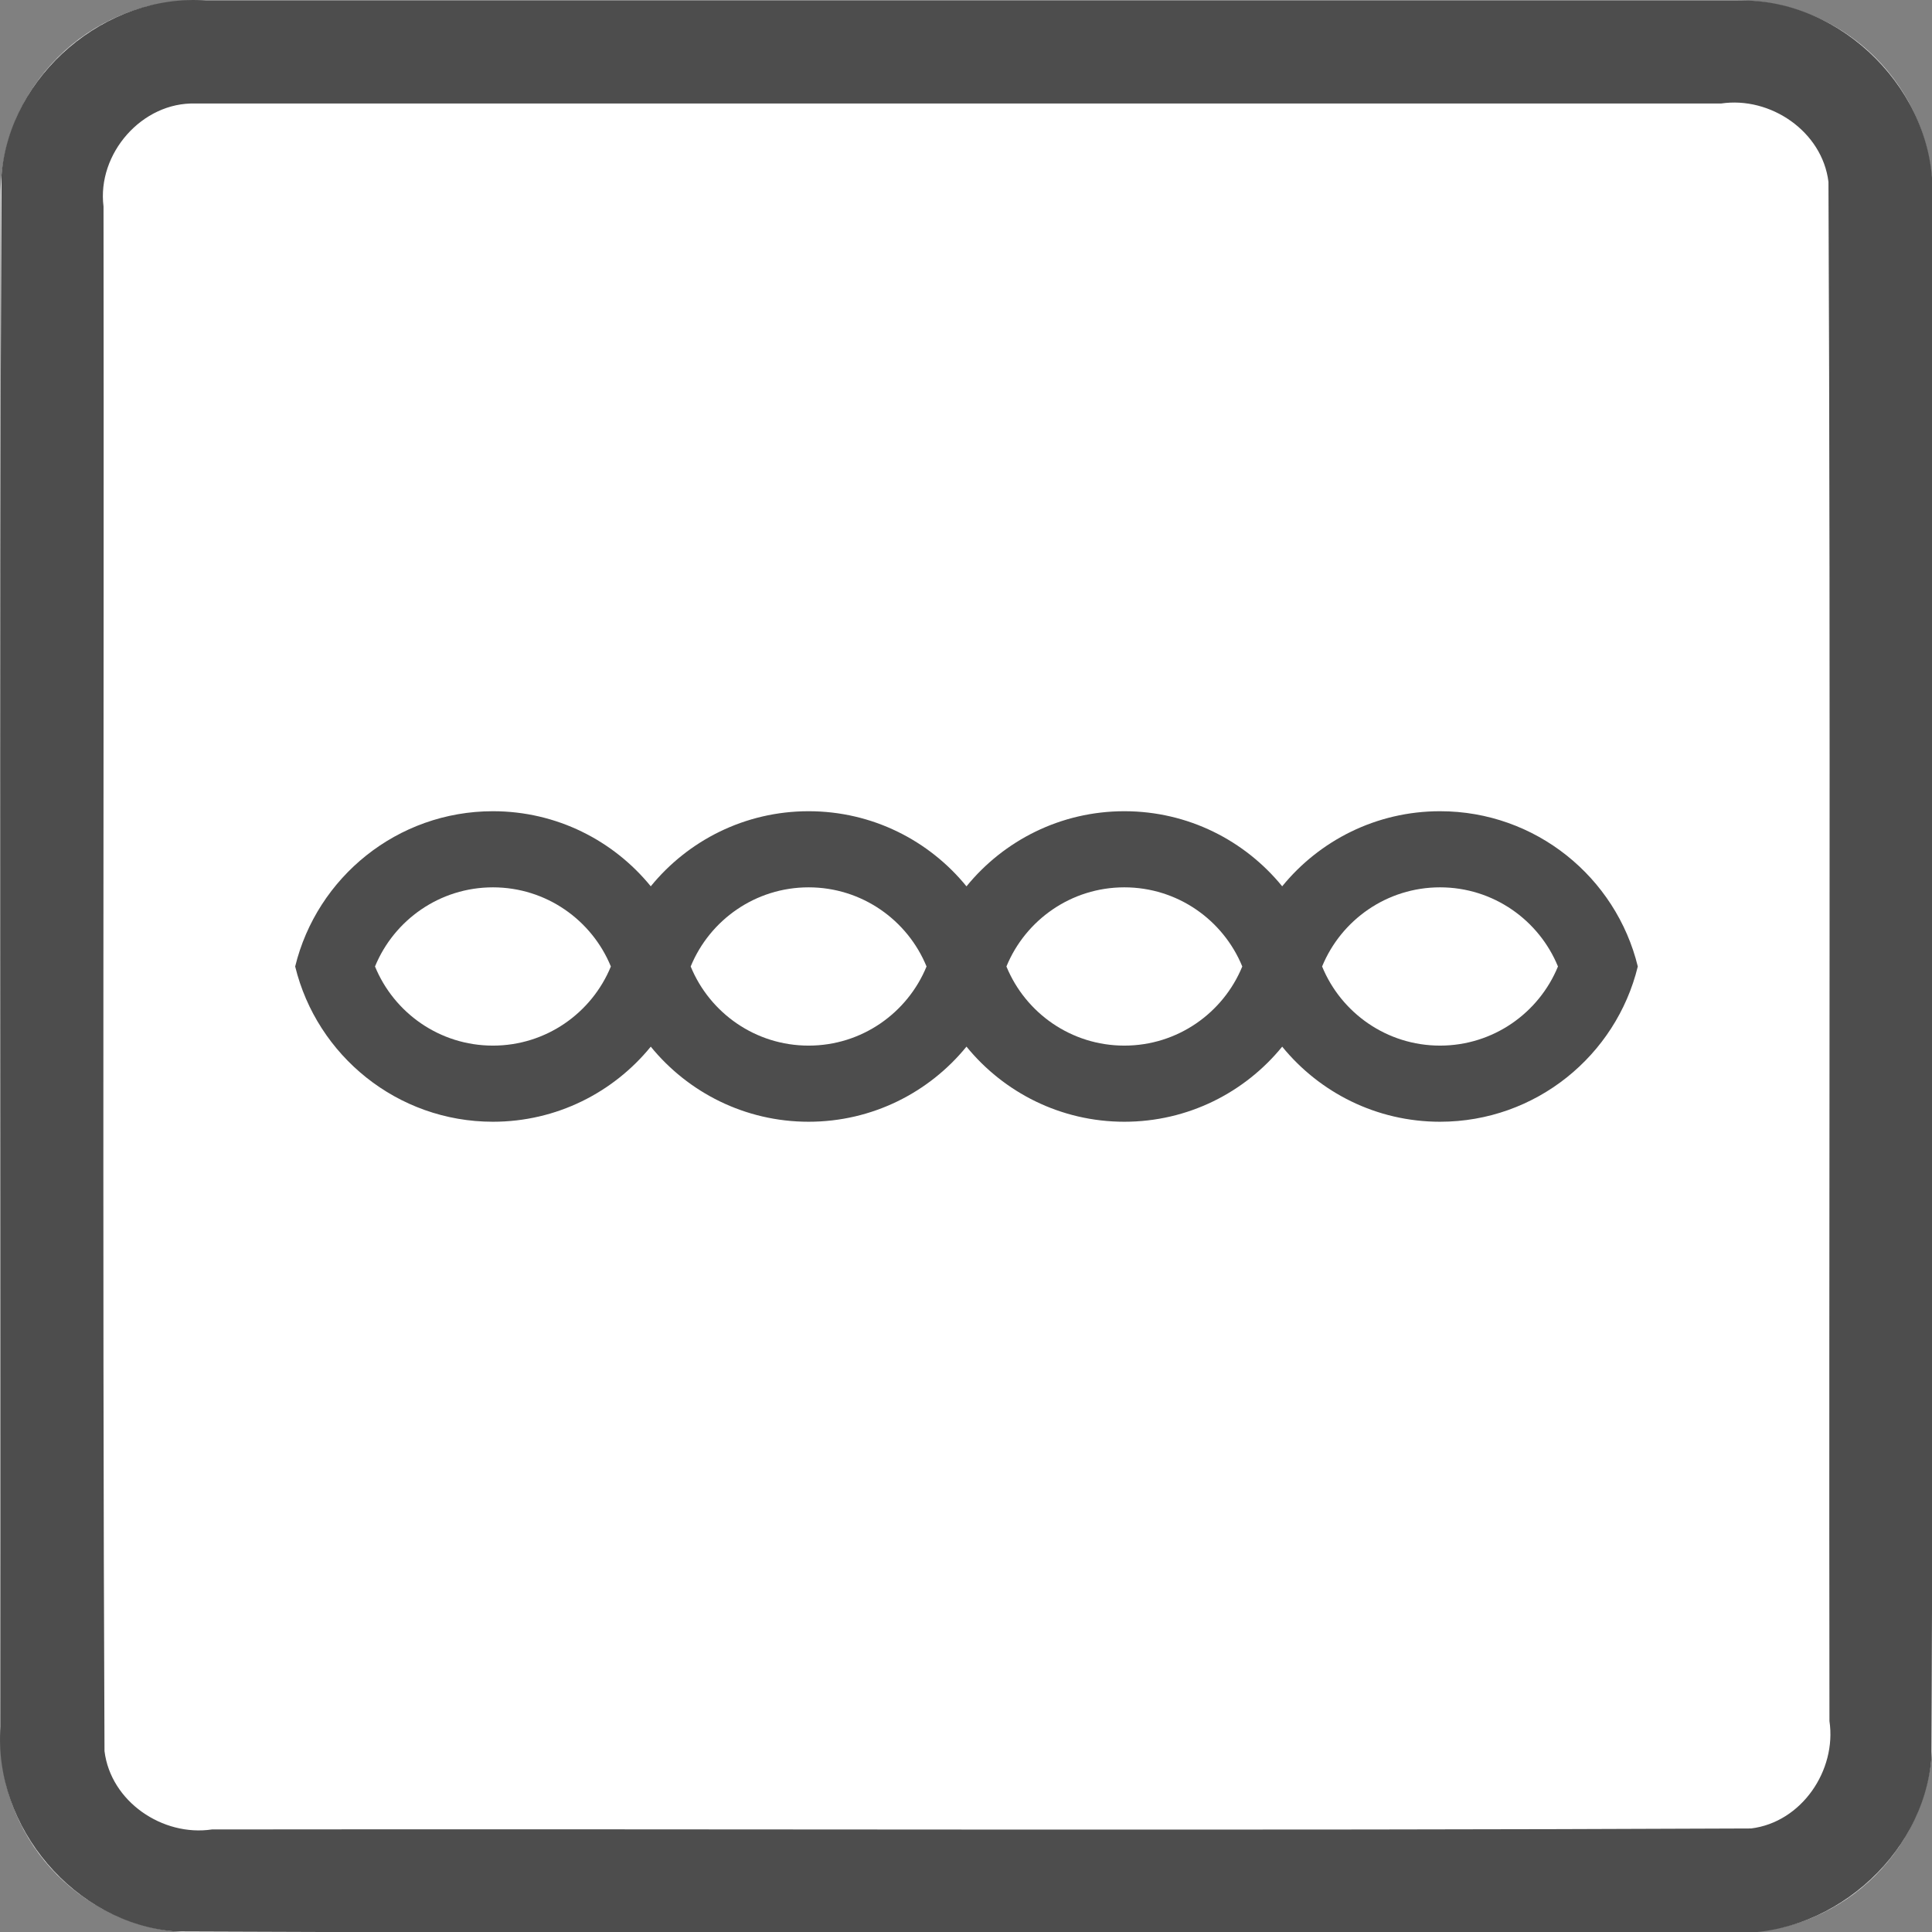
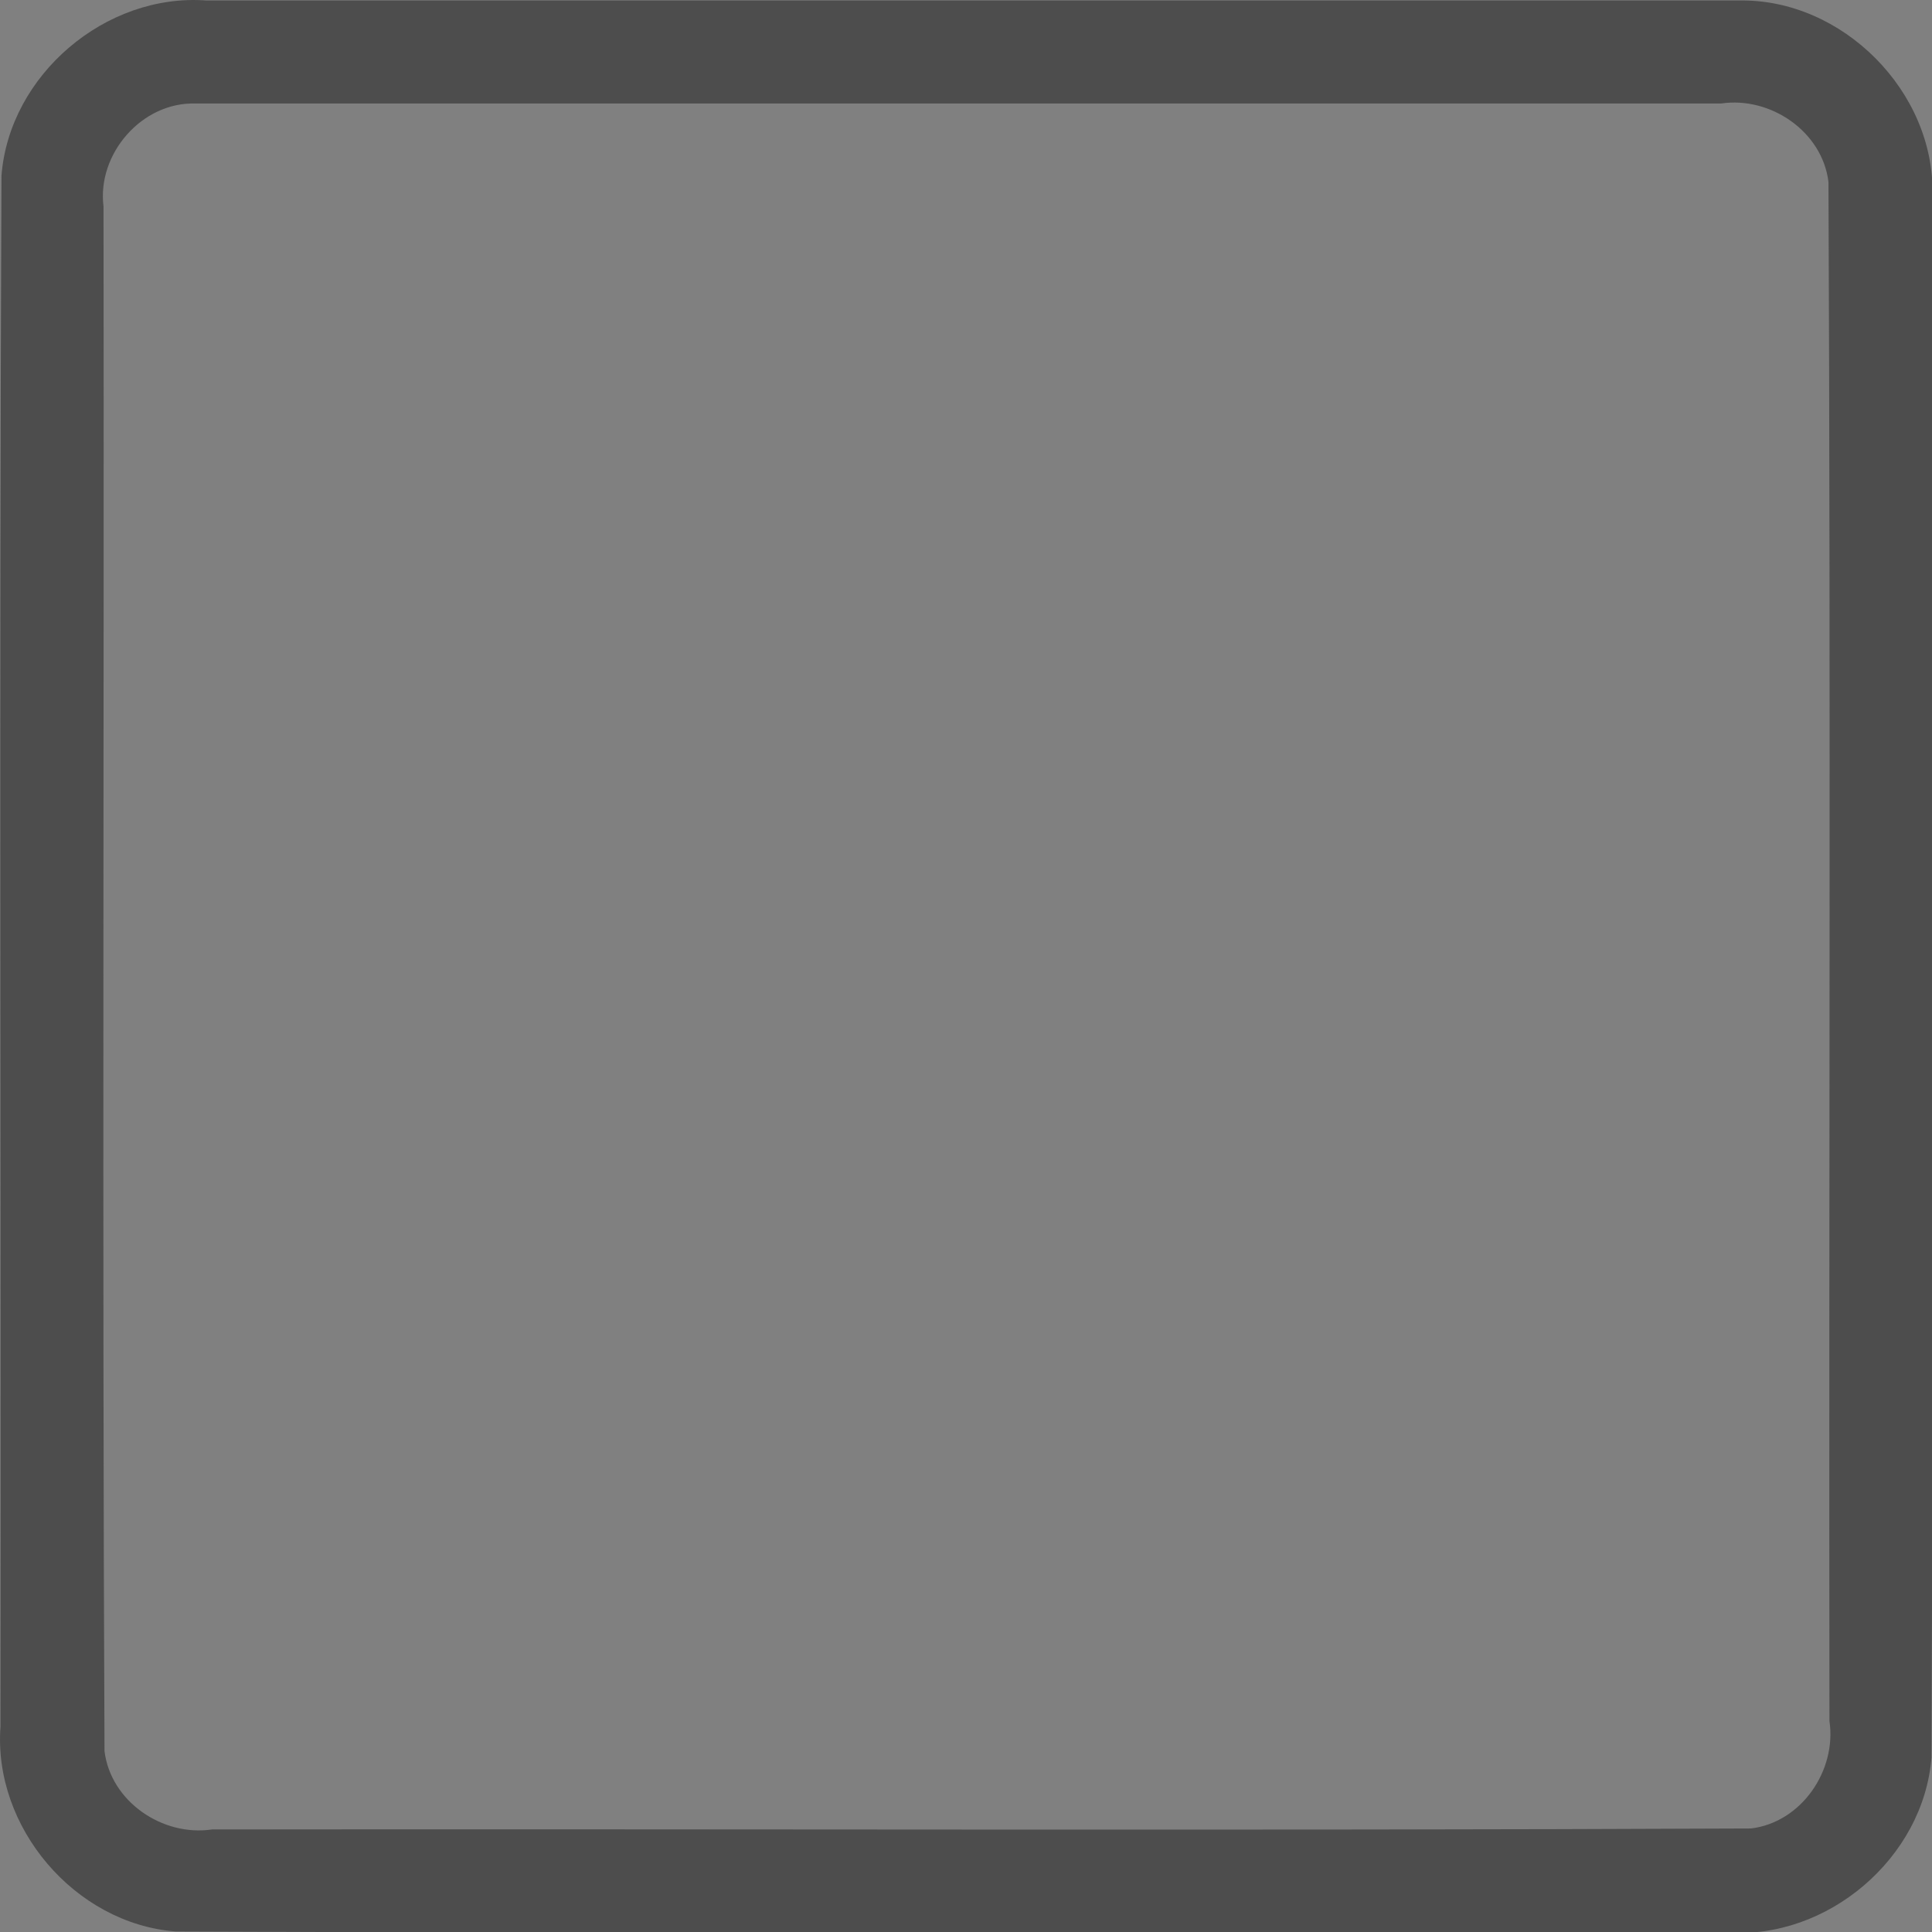
<svg xmlns="http://www.w3.org/2000/svg" id="svg8649" style="clip-rule:evenodd;fill-rule:evenodd;stroke-linejoin:round;stroke-miterlimit:1.414" xml:space="preserve" version="1.1" viewBox="0 0 60 60" height="60" width="60">
  <rect x="0" y="0" width="60" height="60" fill="#808080" stroke="none" />
  <defs id="defs8653" />
  <g transform="matrix(0.2,0,0,0.2,0.015,0.015)" id="g8647">
    <g id="Background">
      <g id="g8640">
-         <path id="path8636" style="fill:#ffffff" d="M 300,30.271 C 300,13.564 286.436,0 269.729,0 H 30.271 C 13.564,0 0,13.564 0,30.271 V 269.729 C 0,286.436 13.564,300 30.271,300 H 269.729 C 286.436,300 300,286.436 300,269.729 Z" />
        <path id="path8638" d="m 269.925,0.001 c 16.1,-0.315 30.494,14.173 30.075,30.27 -0.106,80.849 0.211,161.712 -0.156,242.552 C 298.614,288.464 283.652,301.157 268.032,300 187.749,299.894 107.451,300.211 27.177,299.844 11.536,298.614 -1.157,283.652 0,268.032 0.106,187.749 -0.211,107.451 0.156,27.177 1.386,11.536 16.348,-1.157 31.968,0 111.287,6.6687171e-4 190.606,-0.001 269.925,0.001 Z M 30.296,16 C 21.974,15.733 14.968,23.801 16,31.993 16.104,111.936 15.794,191.899 16.152,271.829 17.11,279.666 25.172,285.145 32.842,284 112.501,283.896 192.181,284.206 271.829,283.848 279.666,282.89 285.145,274.828 284,267.158 283.896,187.499 284.206,107.819 283.848,28.171 282.89,20.334 274.828,14.855 267.158,16 188.204,16 109.25,16 30.296,16 Z" style="fill:#4d4d4d" />
      </g>
    </g>
    <g id="g8645" transform="translate(16.391,22.586)">
-       <path id="path8643" style="fill:#4d4d4d" d="m 133.609,114.97 c 5.797,-7.117 14.629,-11.665 24.514,-11.665 9.883,0 18.712,4.546 24.509,11.659 5.797,-7.113 14.627,-11.659 24.51,-11.659 14.858,0 27.336,10.276 30.707,24.103 h 0.002 l -0.001,0.006 0.001,0.005 h -0.002 c -3.371,13.827 -15.849,24.104 -30.707,24.104 -9.883,0 -18.713,-4.546 -24.51,-11.66 -5.797,7.114 -14.626,11.66 -24.509,11.66 -9.885,0 -18.717,-4.549 -24.514,-11.665 -5.797,7.116 -14.628,11.665 -24.514,11.665 -9.882,0 -18.712,-4.546 -24.509,-11.66 -5.797,7.114 -14.626,11.66 -24.509,11.66 -14.859,0 -27.336,-10.277 -30.707,-24.104 h -0.003 l 0.002,-0.005 -0.002,-0.006 h 0.003 c 3.371,-13.827 15.848,-24.103 30.707,-24.103 9.883,0 18.712,4.546 24.509,11.659 5.797,-7.113 14.627,-11.659 24.509,-11.659 9.886,0 18.717,4.548 24.514,11.665 z m 42.824,12.438 c -2.958,-7.204 -10.045,-12.283 -18.31,-12.283 -8.266,0 -15.356,5.082 -18.312,12.289 2.956,7.207 10.046,12.288 18.312,12.288 8.265,0 15.353,-5.079 18.31,-12.283 h -0.001 l 0.001,-0.005 -0.001,-0.006 z m 12.399,0.011 c 2.957,7.204 10.045,12.283 18.31,12.283 8.266,0 15.356,-5.081 18.312,-12.288 -2.956,-7.207 -10.046,-12.289 -18.312,-12.289 -8.265,0 -15.352,5.079 -18.31,12.283 h 0.001 l -0.001,0.006 0.001,0.005 z M 78.387,127.408 c -2.958,-7.204 -10.045,-12.283 -18.31,-12.283 -8.267,0 -15.356,5.082 -18.312,12.289 2.956,7.207 10.045,12.288 18.312,12.288 8.265,0 15.352,-5.079 18.31,-12.283 h -0.001 l 0.001,-0.005 -0.001,-0.006 z m 12.399,0.011 c 2.957,7.204 10.045,12.283 18.309,12.283 8.267,0 15.356,-5.081 18.312,-12.288 -2.956,-7.207 -10.045,-12.289 -18.312,-12.289 -8.264,0 -15.351,5.079 -18.309,12.283 h 0.001 l -0.002,0.006 0.002,0.005 z" />
-     </g>
+       </g>
  </g>
</svg>